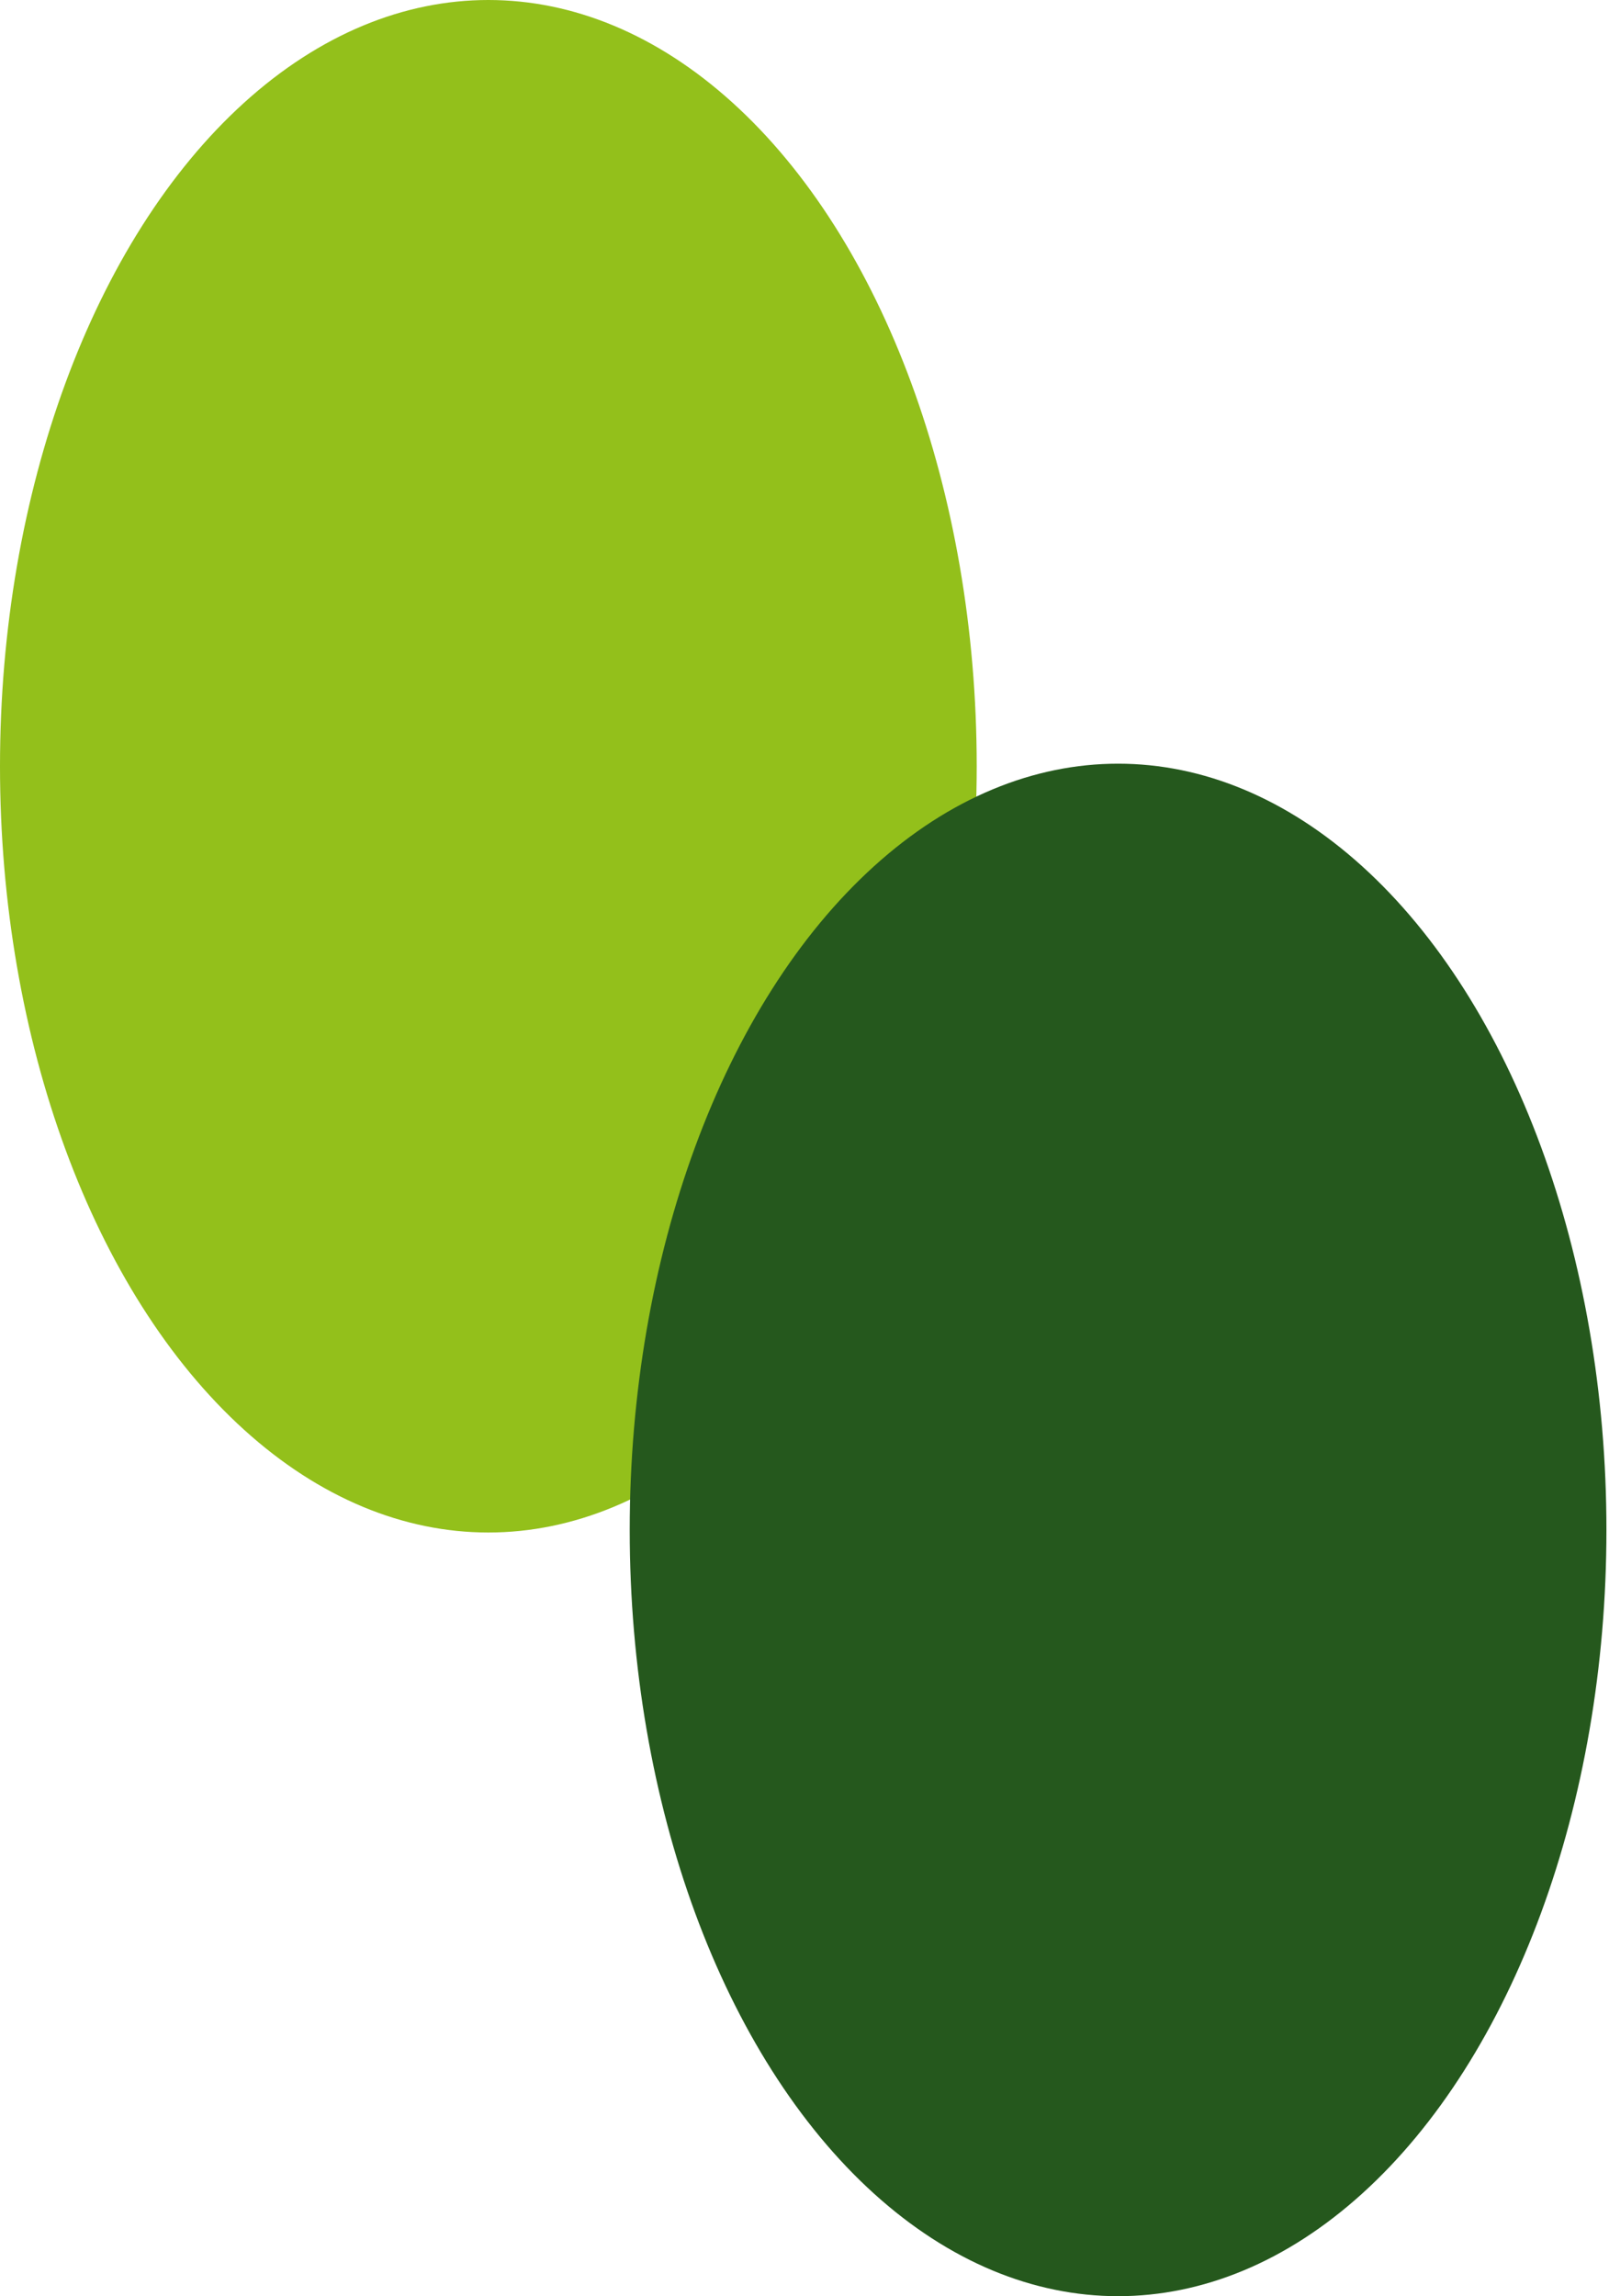
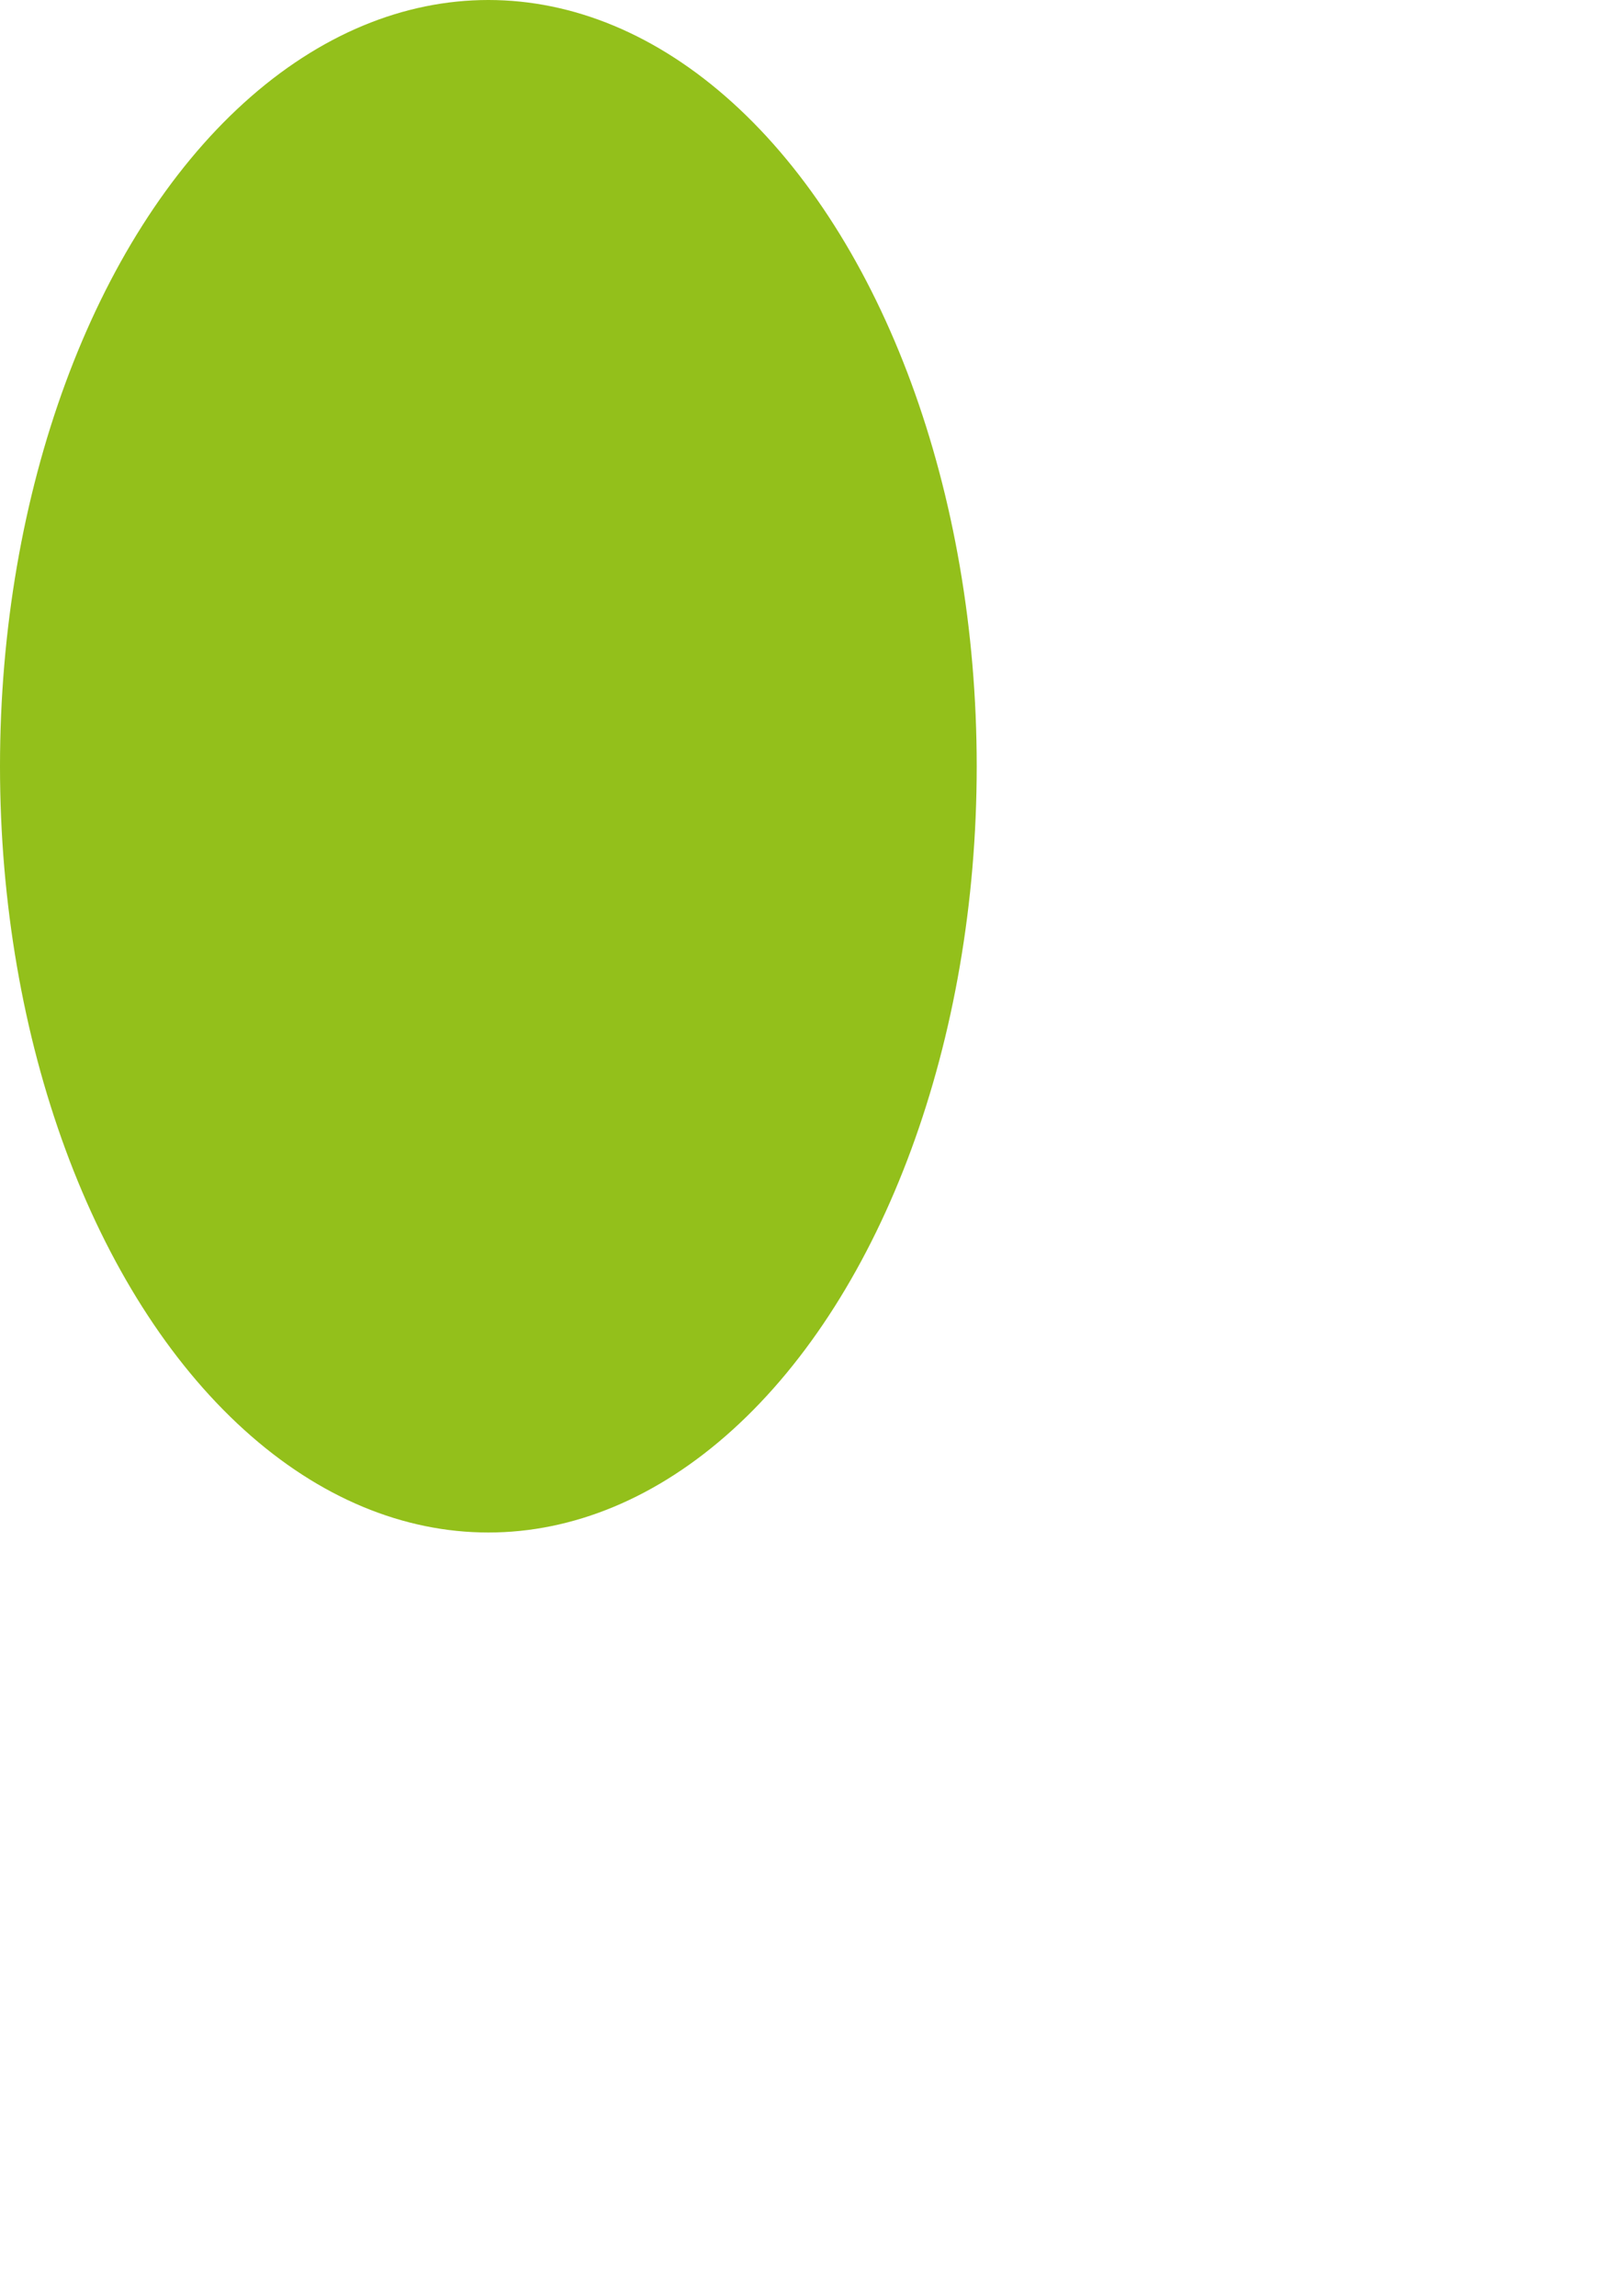
<svg xmlns="http://www.w3.org/2000/svg" version="1.1" id="レイヤー_1" x="0px" y="0px" viewBox="0 0 62.6 89.3" style="enable-background:new 0 0 62.6 89.3;" xml:space="preserve">
  <style type="text/css">
	.st0{fill:#93C01B;}
	.st1{fill:#25581D;}
</style>
  <ellipse class="st0" cx="19" cy="29.8" rx="19" ry="29.8" />
-   <ellipse class="st1" cx="43.5" cy="59.5" rx="19" ry="29.8" />
</svg>